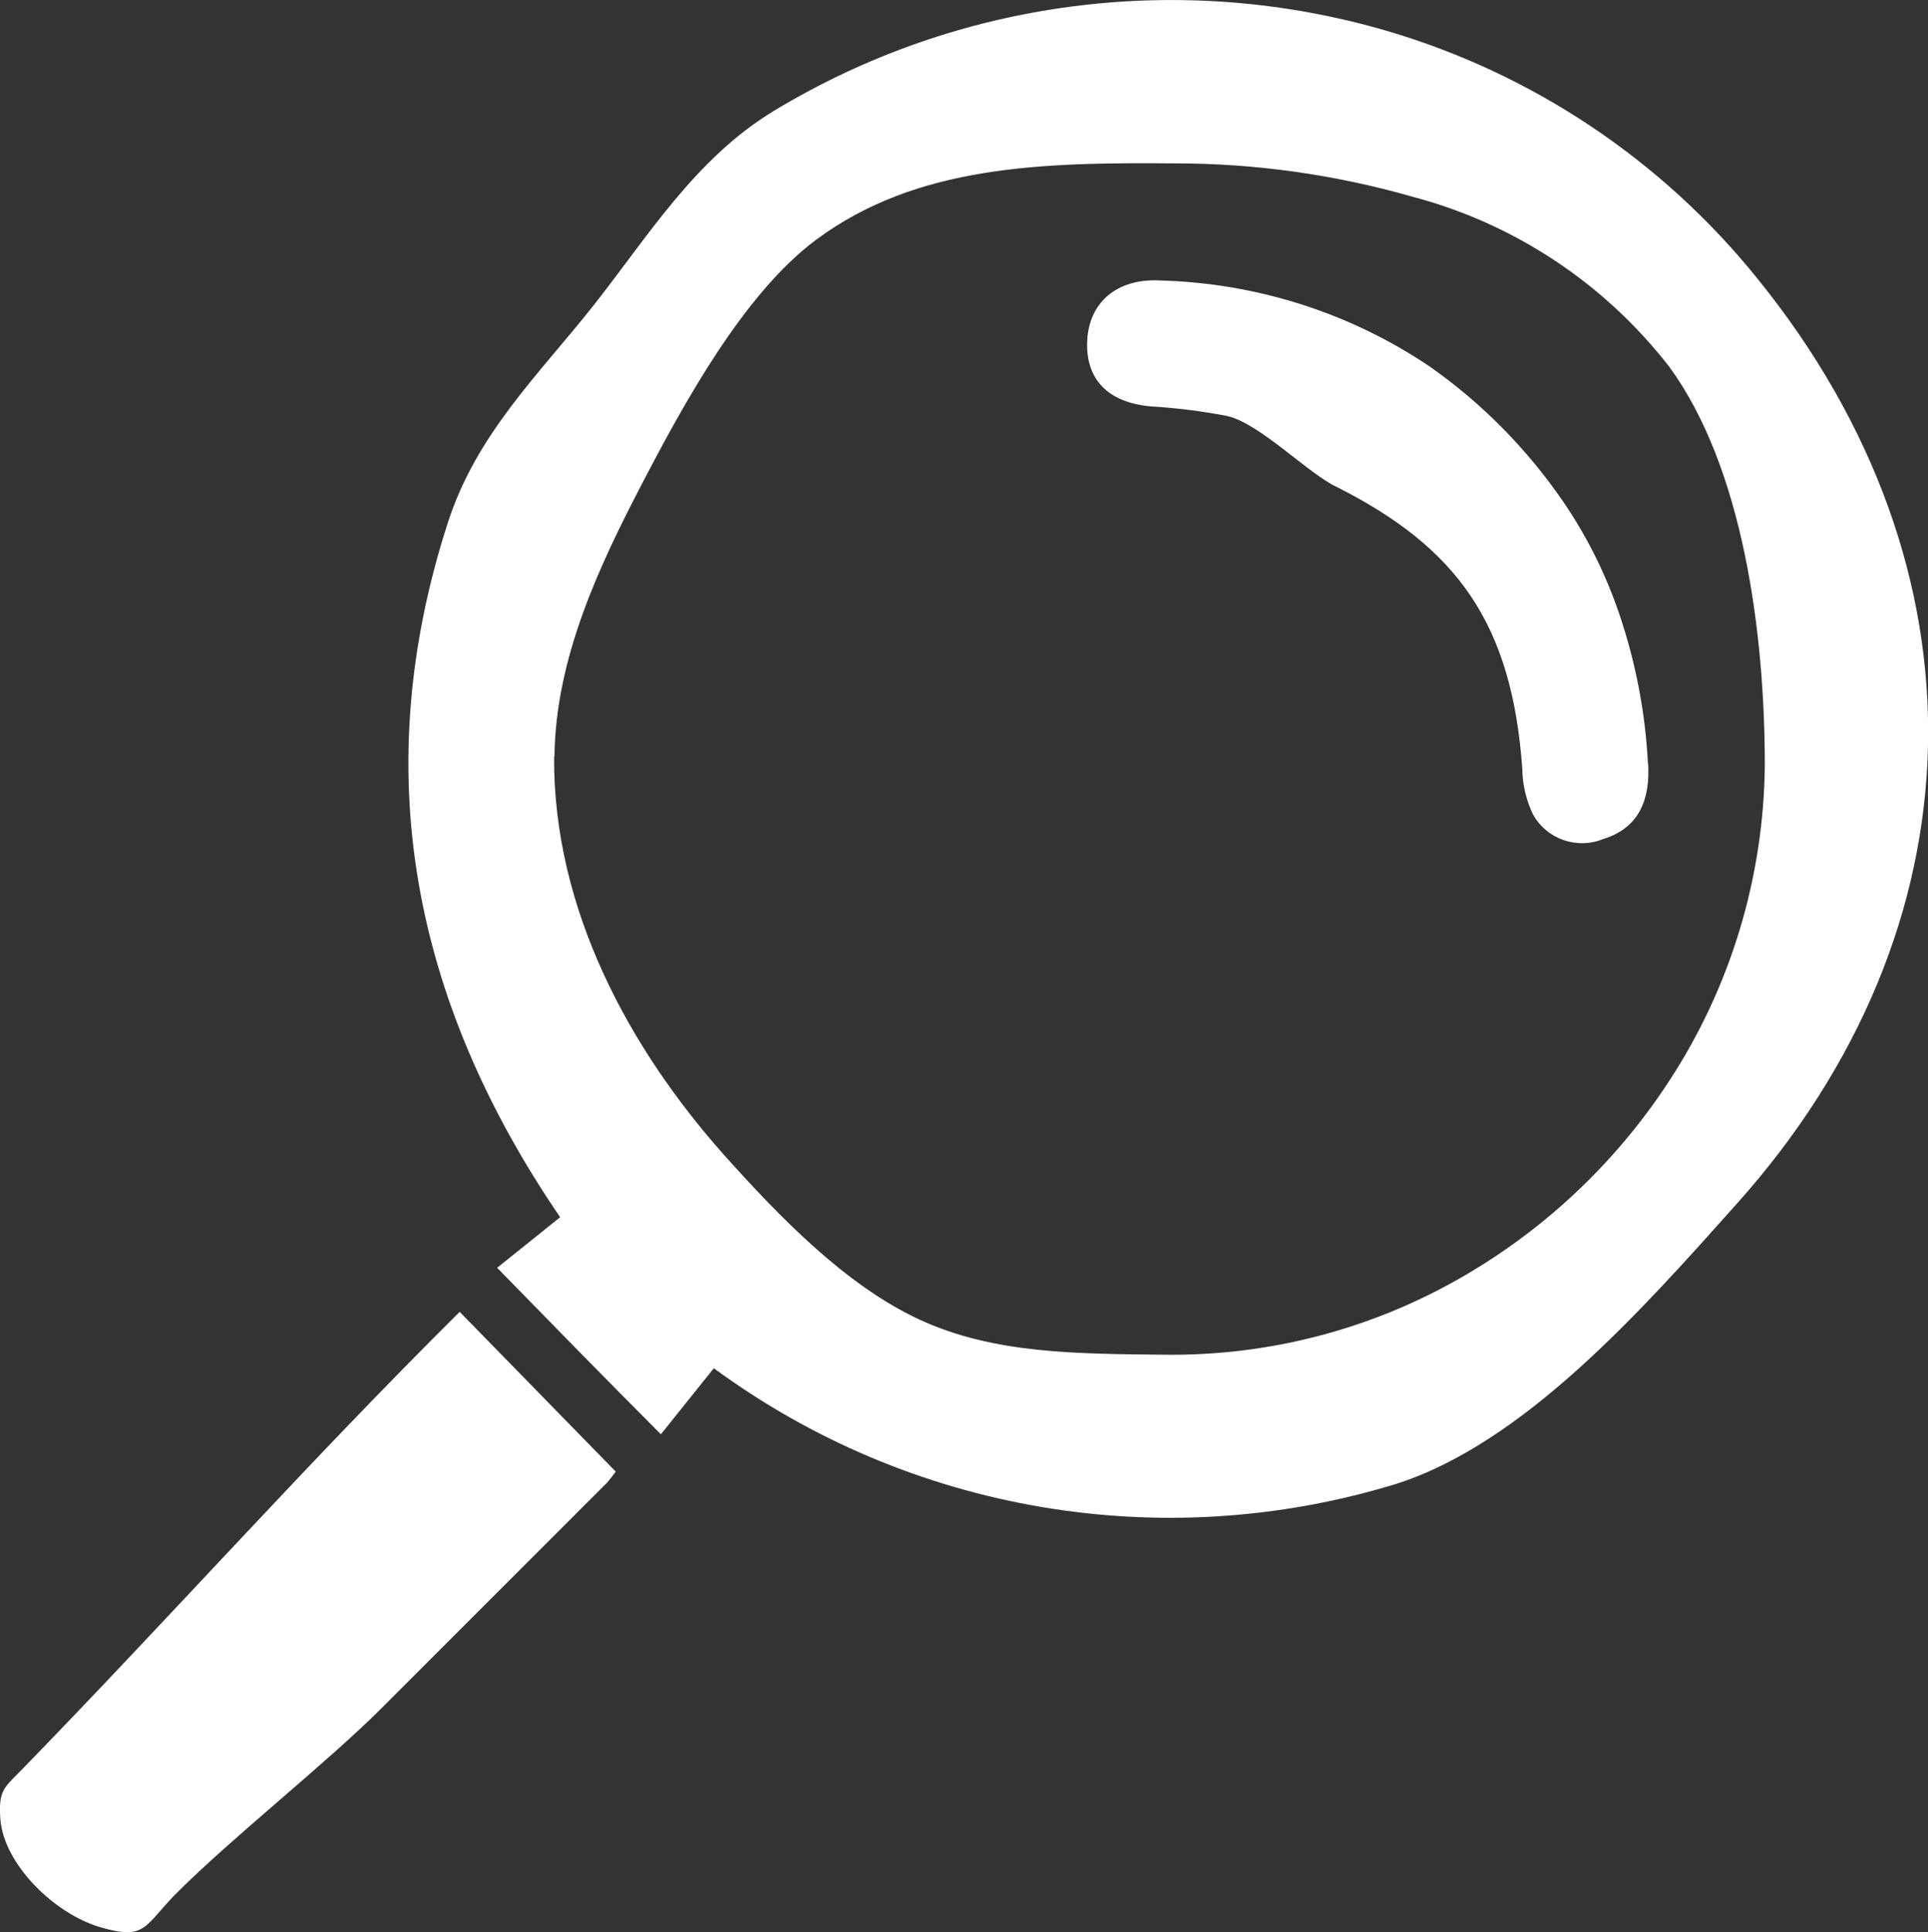
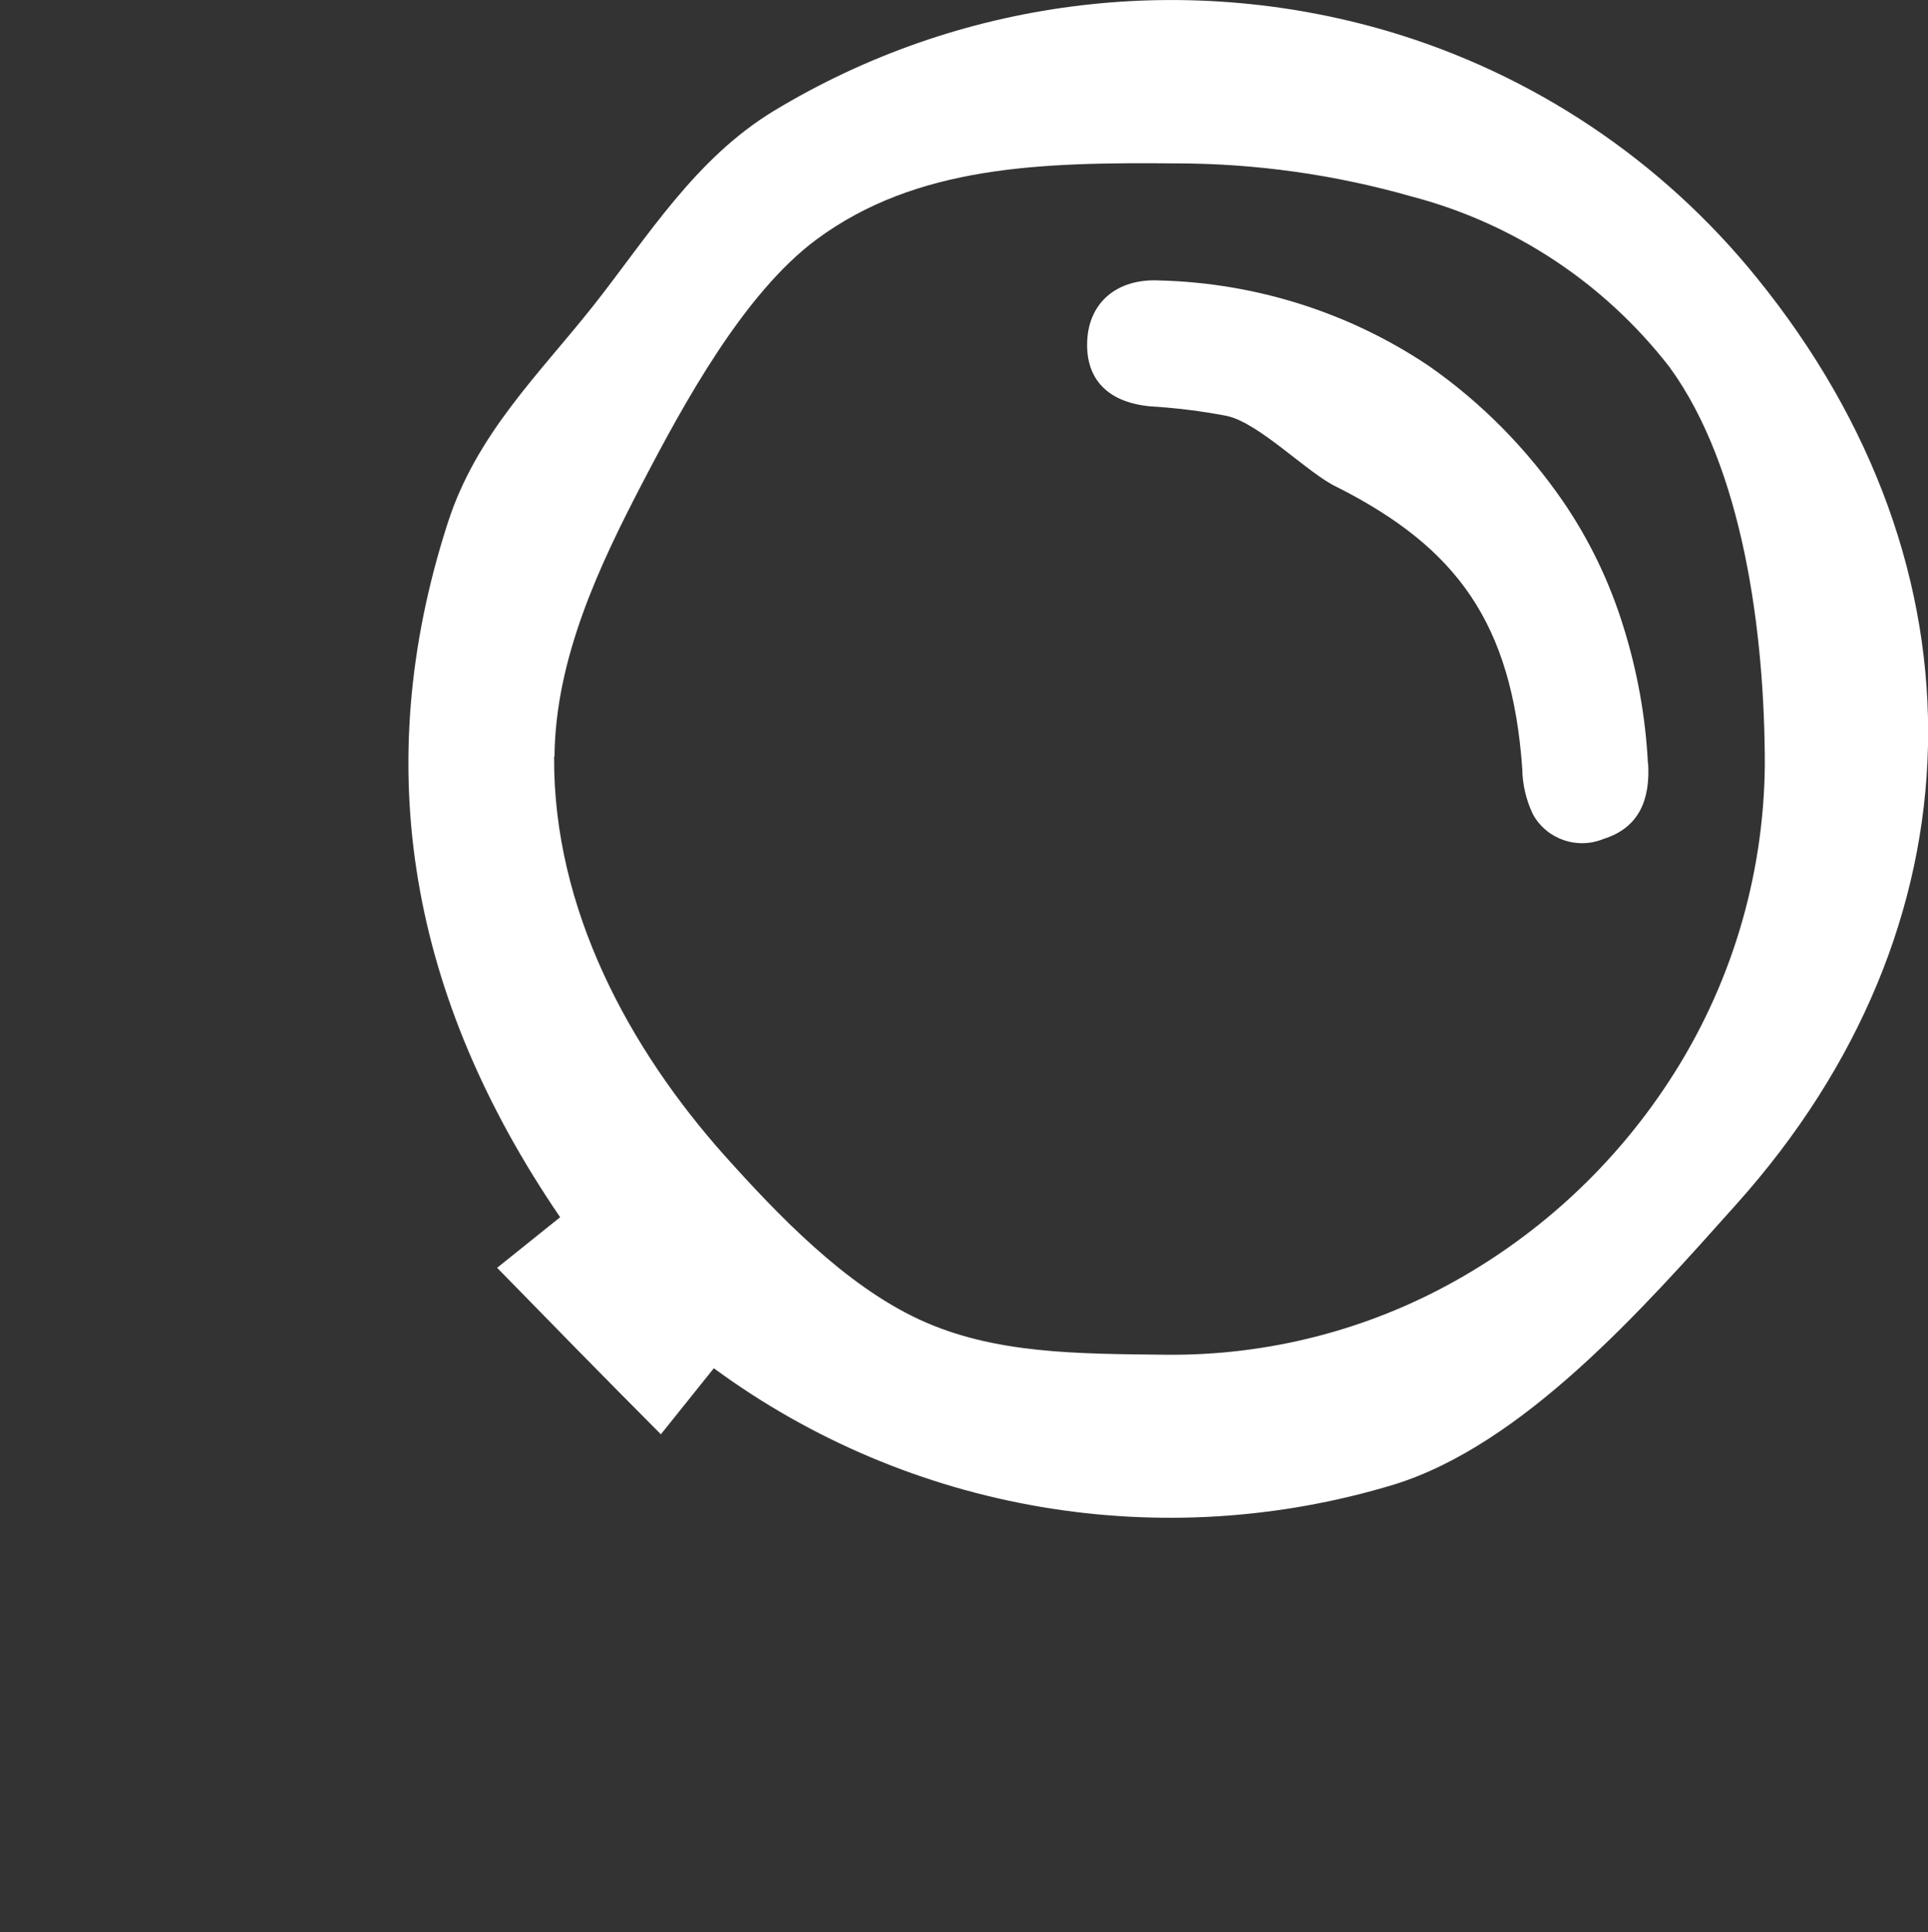
<svg xmlns="http://www.w3.org/2000/svg" id="Calque_2" data-name="Calque 2" viewBox="0 0 99.13 99.33">
  <rect x="0" y="0" width="99.13" height="99.33" fill="#333333" stroke="none" />
  <defs>
    <style>      .cls-1 {        fill: #fff;        fill-rule: evenodd;      }    </style>
  </defs>
  <g id="Calque_1-2" data-name="Calque 1">
    <g id="Calque_2-2" data-name="Calque 2">
      <g id="uuid-448cbfd8-b5f7-4d1d-9be6-64d52e3037d3" data-name="Calque 1-2">
        <path class="cls-1" d="M36.69,70.36l-2.71,3.38c-2.92-2.93-5.58-5.65-8.42-8.56l3.24-2.6c-7.66-11.22-9.87-23.02-5.78-35.69,1.47-4.57,4.66-7.61,7.46-11.14,2.8-3.54,5.25-7.59,9.31-10.05C49.26-.03,60.72-1.52,71.35,1.6c7.46,2.2,14.07,6.62,18.96,12.66,12.17,14.98,11.69,33.46-1.03,47.65-4.81,5.38-10.94,12.34-17.59,14.41-11.95,3.63-24.92,1.42-34.98-5.97ZM28.49,38.9c-.05,7.86,3.89,15.03,8.73,20.47,2.78,3.1,6.21,6.69,10.05,8.47,3.84,1.78,8.14,1.76,12.69,1.81,5.19.05,10.31-1.25,14.85-3.79,4.44-2.48,8.21-6,10.99-10.25,3.17-4.83,4.88-10.47,4.94-16.25,0-6.88-1.13-15.33-4.91-20.5-3.33-4.29-7.97-7.37-13.22-8.75-3.95-1.13-8.05-1.71-12.16-1.71-6.92-.06-13.33.1-18.48,3.92-3.72,2.76-6.81,8.42-8.97,12.57-2.16,4.15-4.45,8.96-4.49,14.02v-.02Z" />
-         <path class="cls-1" d="M23.64,67.45l8.02,8.21c-.14.19-.29.38-.44.56l-11.6,11.6c-2.81,2.81-7.71,6.67-10.53,9.5-1.69,1.69-1.56,2.46-3.94,1.76S.21,95.84.02,93.55c-.11-1.56.19-1.62,1.18-2.65,7.71-7.93,14.58-15.66,22.43-23.45Z" />
        <path class="cls-1" d="M84.74,39.25c.11,1.81-.43,3.3-2.29,3.88-1.36.56-2.92.02-3.63-1.26-.35-.73-.54-1.53-.55-2.34-.53-7.5-3.37-11.38-9.53-14.49-1.46-.67-4.01-3.32-5.68-3.66-1.3-.25-2.61-.41-3.93-.49-2.19-.21-3.32-1.41-3.23-3.37s1.52-3.22,3.74-3.1c4.94.13,9.75,1.65,13.85,4.41,2.69,1.88,5.01,4.24,6.87,6.94,1.35,1.97,2.39,4.13,3.1,6.42.72,2.29,1.15,4.67,1.27,7.07Z" />
      </g>
    </g>
  </g>
</svg>